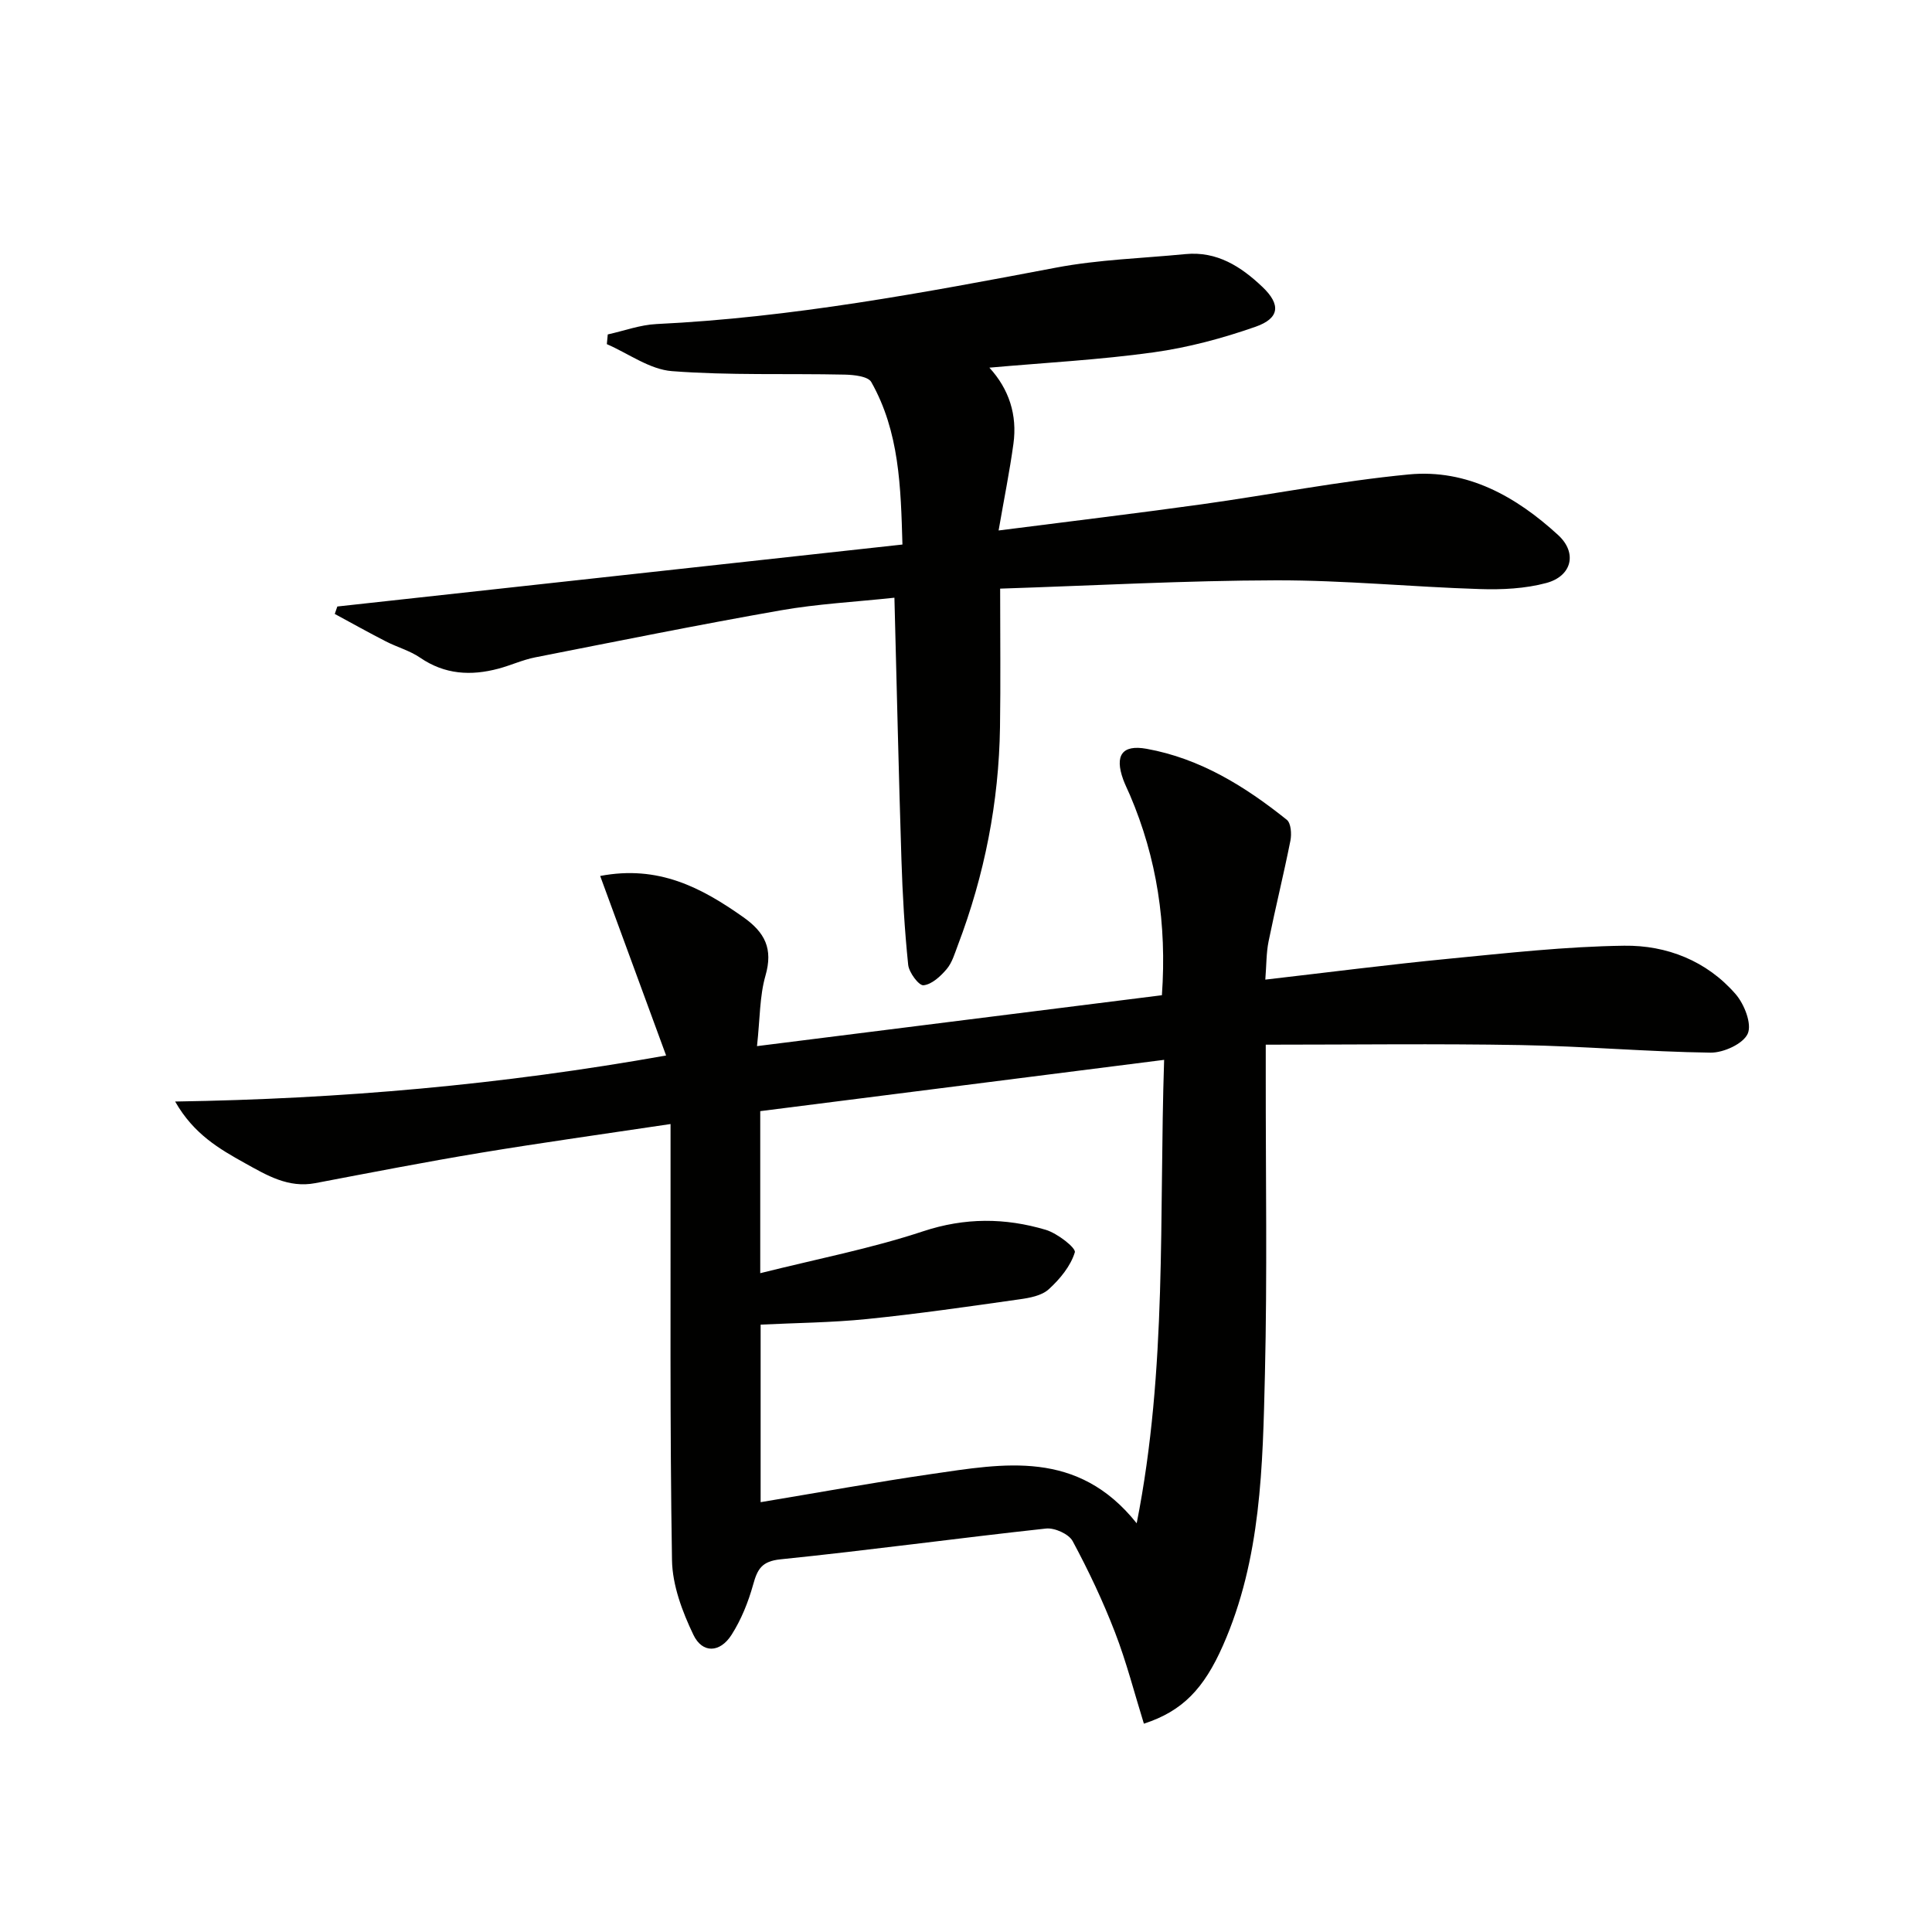
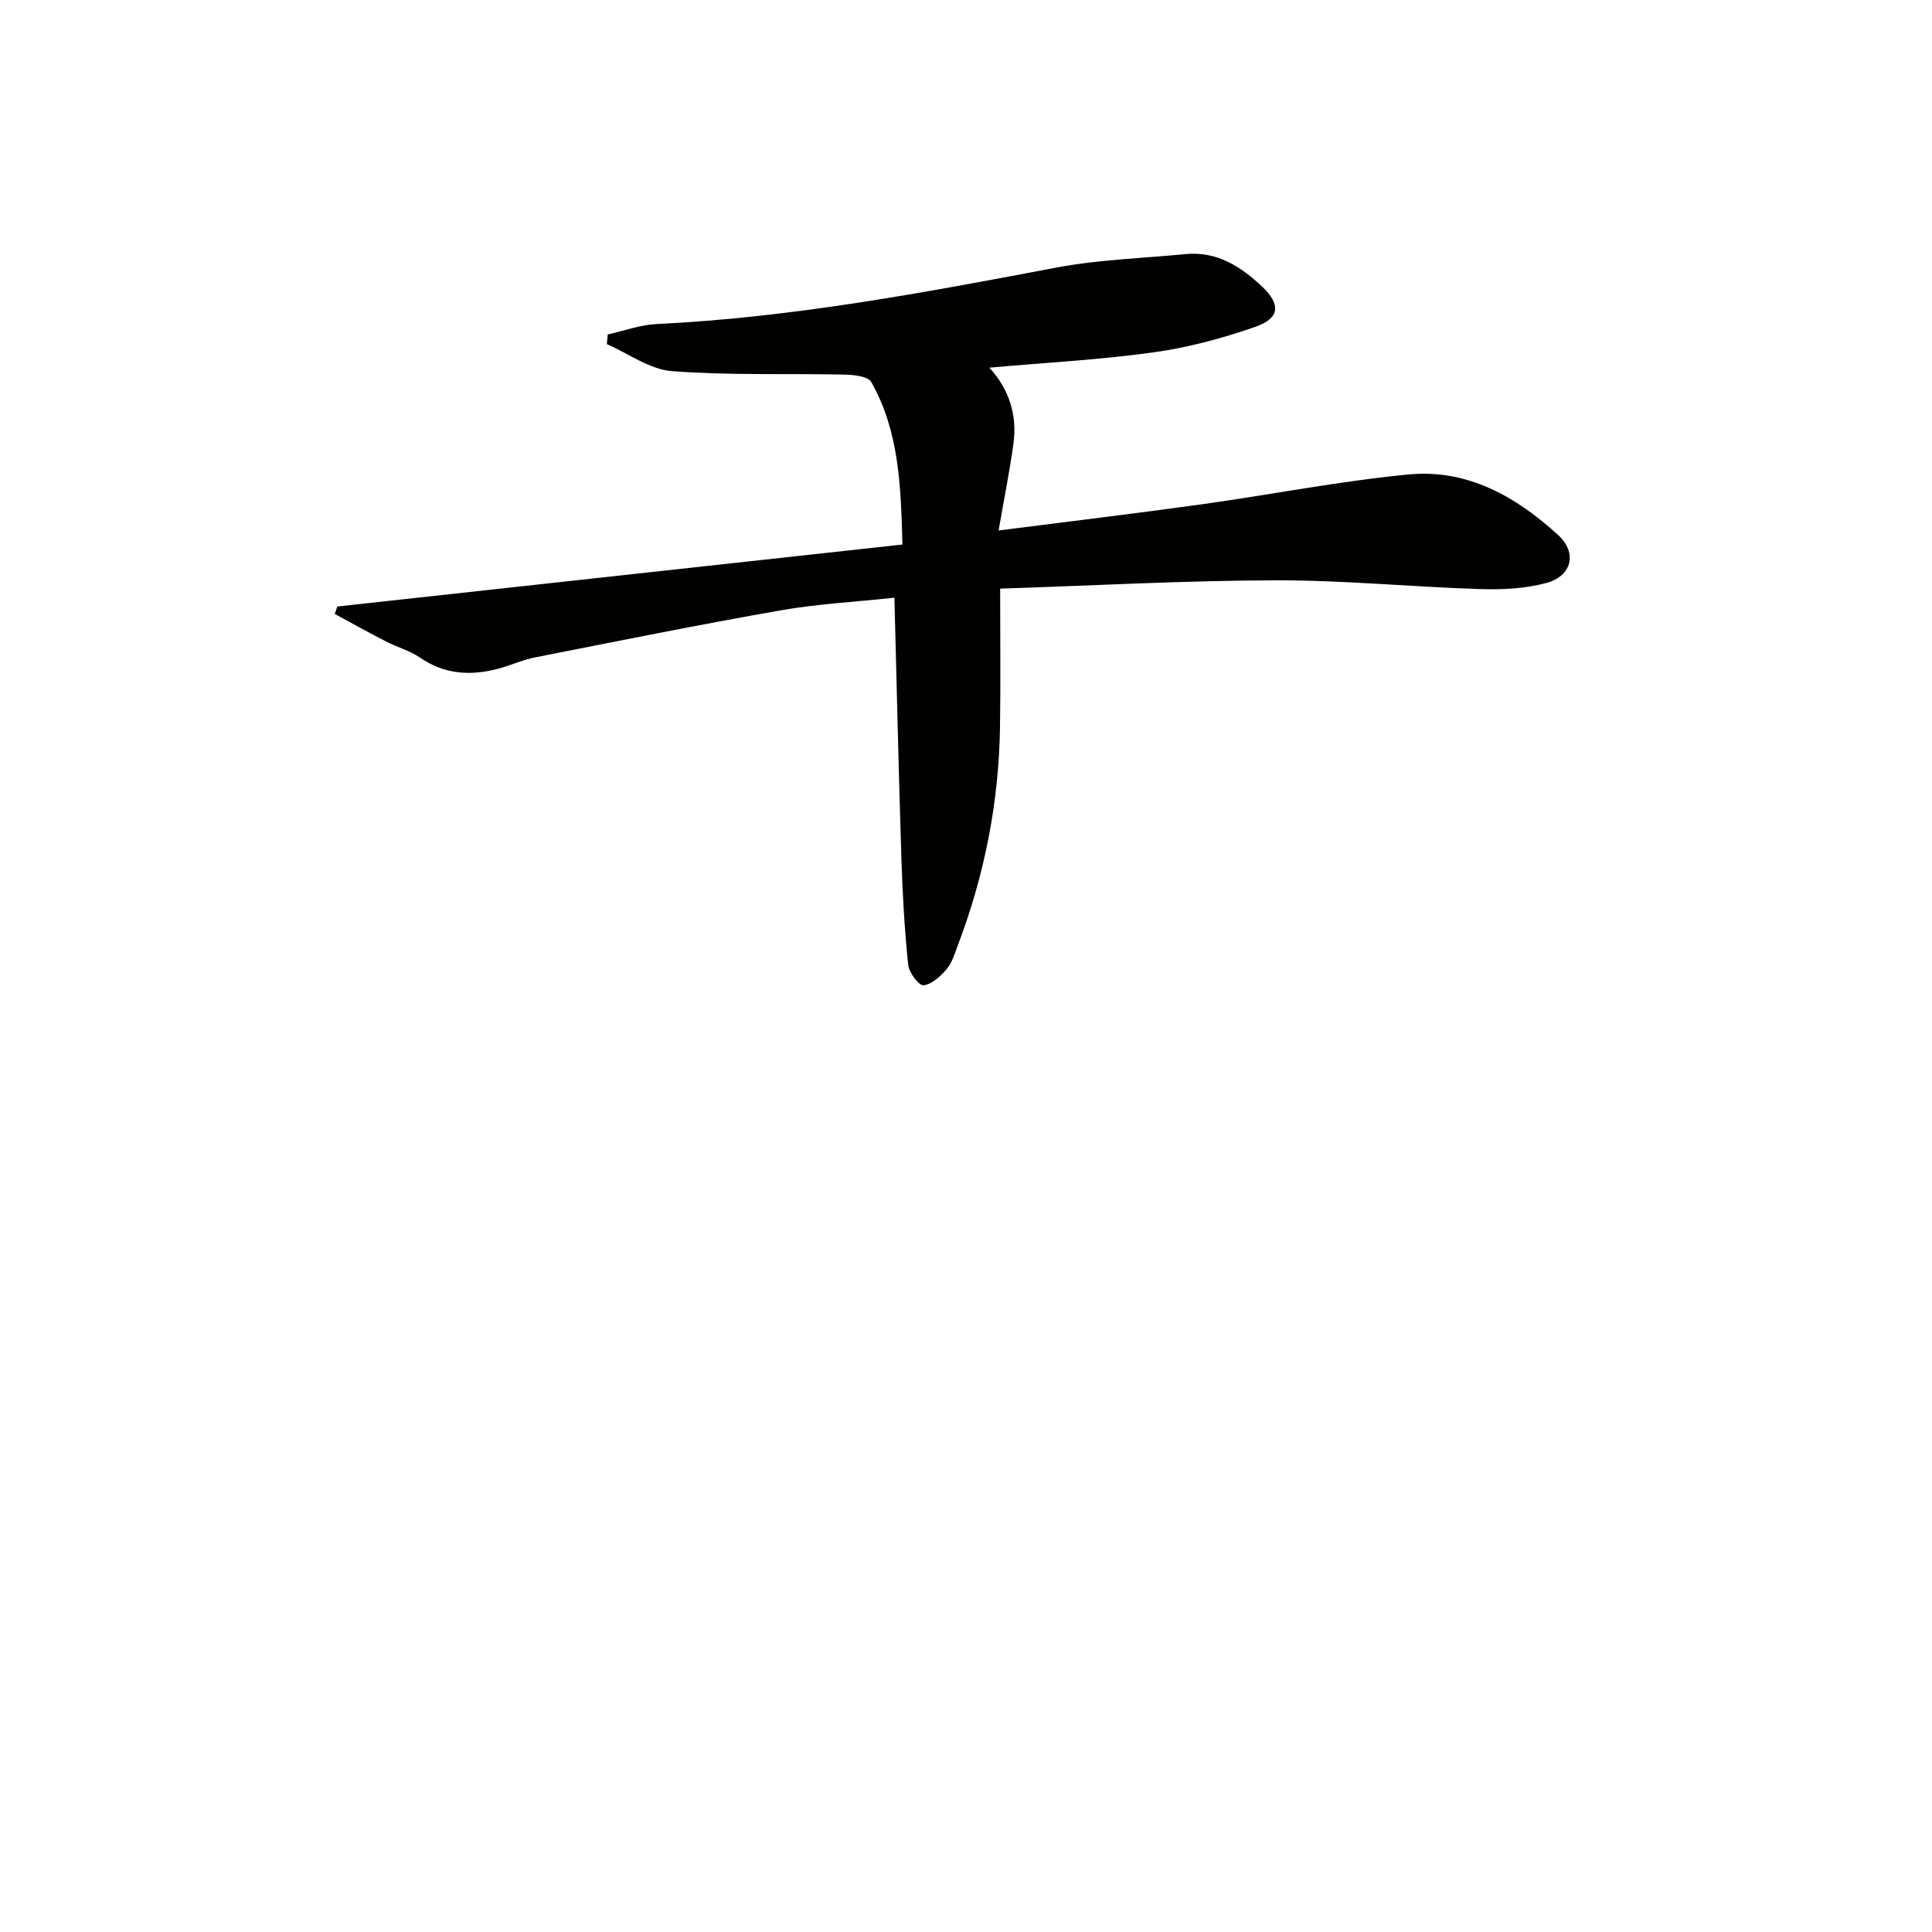
<svg xmlns="http://www.w3.org/2000/svg" enable-background="new 0 0 400 400" viewBox="0 0 400 400">
-   <path d="m138.83 232.72c-13.74 2.06-26.56 3.84-39.31 5.95-11.45 1.9-22.85 4.12-34.26 6.29-5.56 1.05-10.01-1.62-14.51-4.12-5.32-2.96-10.62-6-14.49-12.78 34.33-.54 67.45-3.44 101.65-9.53-4.62-12.59-9.07-24.71-13.65-37.17 12.06-2.3 20.92 2.39 29.58 8.49 4.57 3.22 6.24 6.58 4.64 12.16-1.21 4.21-1.12 8.79-1.75 14.58 28.46-3.58 56.02-7.04 83.83-10.54 1.04-14.78-1.04-28.38-6.62-41.45-.46-1.07-.99-2.11-1.39-3.2-1.81-5.01-.23-7.28 4.83-6.37 11.1 2 20.41 7.79 29.04 14.7.87.7 1.02 2.93.75 4.3-1.39 6.99-3.11 13.91-4.53 20.9-.48 2.38-.43 4.87-.67 7.89 13.1-1.51 25.56-3.12 38.05-4.33 12.06-1.17 24.16-2.53 36.25-2.69 8.8-.12 17.09 3.13 23.07 10.02 1.8 2.07 3.41 6.17 2.51 8.19-.93 2.1-5.01 3.96-7.69 3.93-13.12-.18-26.23-1.34-39.35-1.57-17.41-.31-34.83-.08-52.75-.08v6.67c-.02 20.5.32 41-.17 61.49-.46 19.07-.75 38.27-8.7 56.26-3.94 8.92-8.37 13.57-16.36 16.16-1.96-6.31-3.6-12.74-5.97-18.88-2.5-6.48-5.49-12.81-8.78-18.92-.8-1.48-3.74-2.8-5.53-2.6-18.33 1.99-36.6 4.5-54.94 6.37-3.91.4-4.79 2.03-5.68 5.24-1.01 3.62-2.47 7.27-4.49 10.42-2.39 3.72-6.02 3.86-7.88-.03-2.3-4.8-4.35-10.26-4.43-15.47-.46-27.82-.26-55.65-.3-83.48-.01-1.98 0-3.94 0-6.8zm102.19-13.29c-28.69 3.64-56.25 7.14-83.62 10.62v33.55c11.68-2.93 22.93-5.1 33.71-8.67 8.68-2.87 16.99-2.81 25.4-.31 2.39.71 6.3 3.75 6.02 4.66-.87 2.86-3.09 5.55-5.4 7.65-1.46 1.33-3.95 1.79-6.05 2.08-10.5 1.49-21 3.01-31.55 4.08-7.37.75-14.8.8-22.05 1.16v36.76c12.11-2.01 23.68-4.13 35.31-5.82 15-2.17 30.3-5.17 42.55 10.19 6.36-32.11 4.61-63.51 5.68-95.95z" fill="#010100" />
  <path d="m207.07 121.87c0 10.09.11 19.38-.03 28.66-.23 15.56-3.2 30.63-8.73 45.18-.65 1.71-1.18 3.6-2.32 4.94-1.26 1.49-3.08 3.17-4.79 3.34-.95.1-3-2.63-3.17-4.23-.75-7.26-1.17-14.56-1.4-21.85-.57-17.77-.96-35.55-1.45-54.16-8.2.88-15.97 1.28-23.57 2.62-16.98 2.98-33.89 6.4-50.81 9.73-2.59.51-5.05 1.66-7.61 2.34-5.7 1.52-11.11 1.22-16.2-2.27-2.14-1.47-4.79-2.18-7.13-3.39-3.55-1.82-7.04-3.77-10.55-5.67.18-.51.35-1.03.53-1.54 38.76-4.25 77.52-8.5 117-12.83-.34-11.96-.63-23.34-6.45-33.64-.67-1.19-3.61-1.5-5.51-1.54-11.92-.26-23.88.19-35.75-.72-4.61-.35-9-3.64-13.49-5.59.06-.67.12-1.34.19-2.01 3.37-.74 6.71-1.99 10.1-2.15 27.96-1.34 55.36-6.49 82.77-11.69 8.77-1.66 17.8-1.92 26.72-2.79 6.55-.64 11.53 2.59 15.97 6.81 3.8 3.62 3.58 6.47-1.44 8.23-6.83 2.39-13.97 4.31-21.13 5.3-11.14 1.55-22.42 2.14-33.98 3.17 4.08 4.45 5.8 9.8 4.98 15.76-.78 5.7-1.93 11.35-3.07 17.95 14.53-1.86 28.31-3.51 42.06-5.42 14.29-1.99 28.5-4.8 42.84-6.18 12.1-1.17 22.26 4.58 30.94 12.54 4.03 3.69 2.86 8.5-2.43 9.93-4.39 1.18-9.18 1.41-13.77 1.26-14.07-.44-28.13-1.84-42.18-1.81-18.8.04-37.58 1.08-57.14 1.72z" fill="#010100" />
</svg>